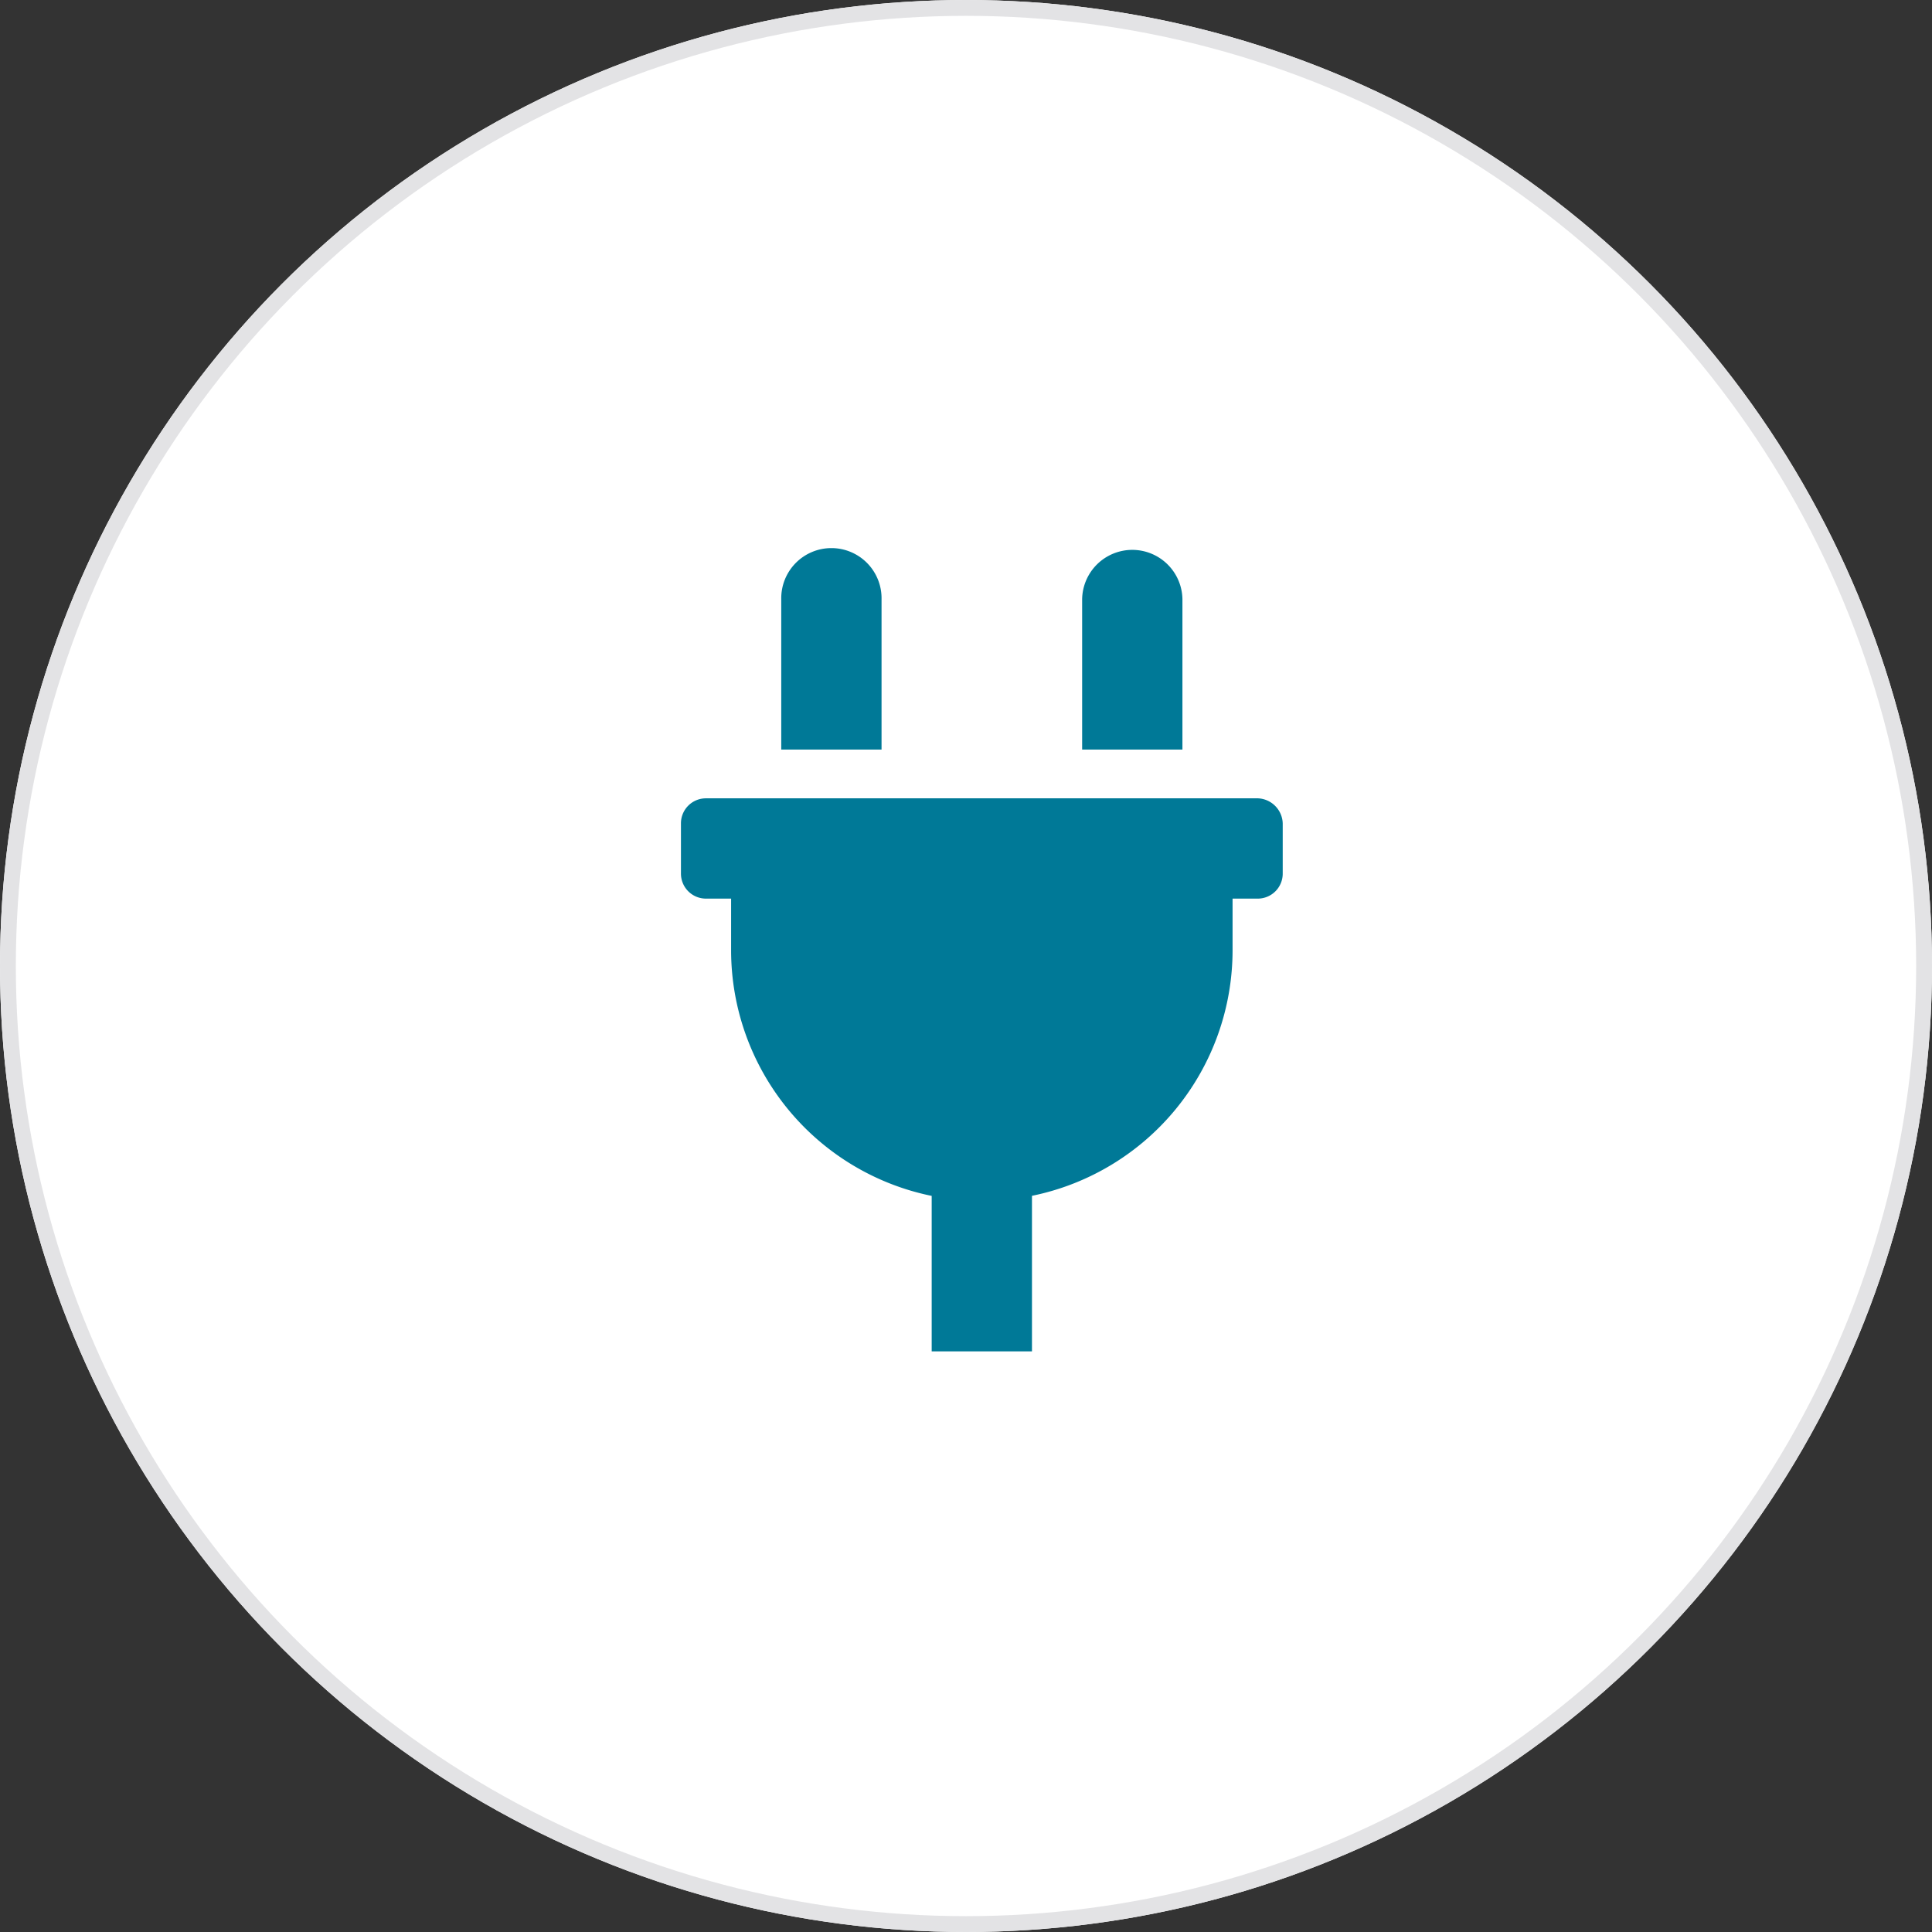
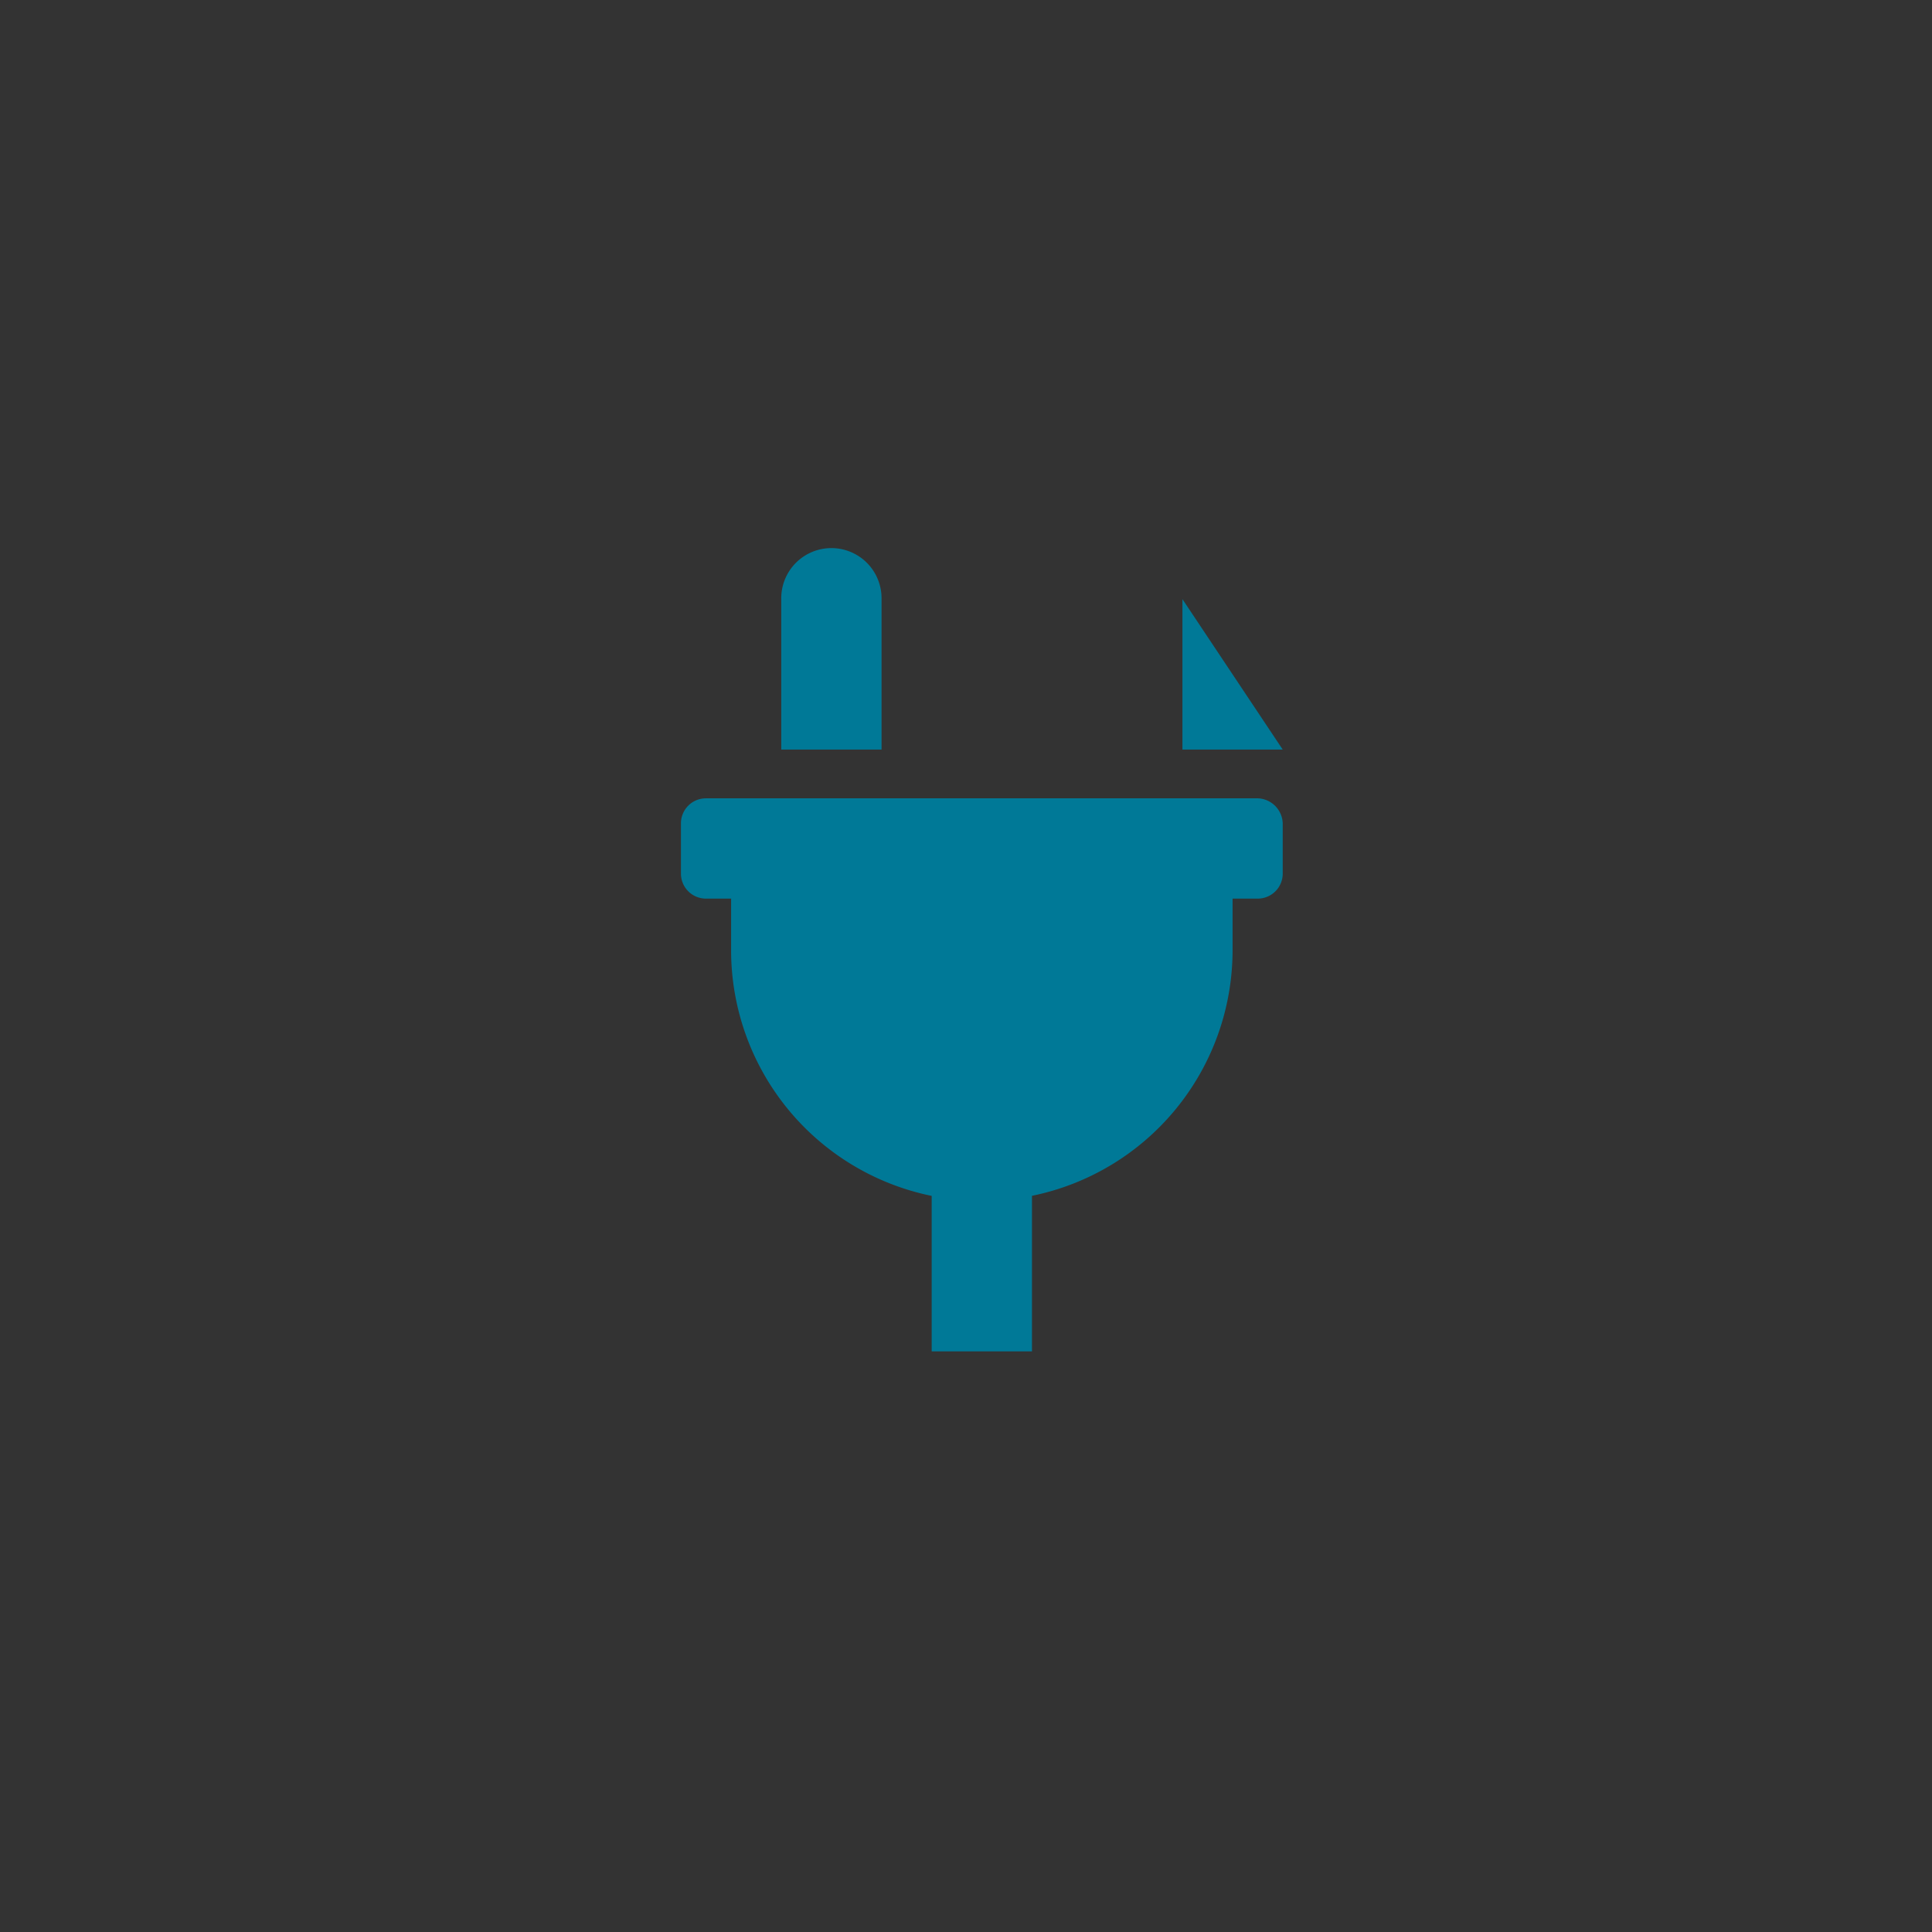
<svg xmlns="http://www.w3.org/2000/svg" width="122" height="122" viewBox="0 0 122 122">
  <rect x="0" y="0" width="122" height="122" fill="#333333" stroke="none" />
  <g id="icon" transform="translate(-651 -939)">
    <g id="グループ_487" data-name="グループ 487">
      <g id="グループ_527" data-name="グループ 527">
        <g id="楕円形_46869" data-name="楕円形 46869" transform="translate(651 939)" fill="#fff" stroke="#e3e3e5" stroke-width="1">
-           <circle cx="61" cy="61" r="61" stroke="none" />
-           <circle cx="61" cy="61" r="60.5" fill="none" />
-         </g>
-         <path id="plug-solid" d="M31.667 3.167a3.167 3.167 0 00-6.333 0v9.5h6.333zm4.75 12.578H1.583A1.578 1.578 0 000 17.328v3.167a1.578 1.578 0 001.583 1.583h1.584v3.256A15.838 15.838 0 0015.833 40.85v9.817h6.333v-9.822a15.829 15.829 0 0012.667-15.512v-3.255h1.583A1.578 1.578 0 0038 20.494v-3.166a1.635 1.635 0 00-1.583-1.584zM12.667 3.167a3.167 3.167 0 10-6.333 0v9.5h6.333z" transform="translate(694 973.667)" fill="#007997" />
+           </g>
+         <path id="plug-solid" d="M31.667 3.167v9.5h6.333zm4.75 12.578H1.583A1.578 1.578 0 000 17.328v3.167a1.578 1.578 0 001.583 1.583h1.584v3.256A15.838 15.838 0 0015.833 40.85v9.817h6.333v-9.822a15.829 15.829 0 0012.667-15.512v-3.255h1.583A1.578 1.578 0 0038 20.494v-3.166a1.635 1.635 0 00-1.583-1.584zM12.667 3.167a3.167 3.167 0 10-6.333 0v9.5h6.333z" transform="translate(694 973.667)" fill="#007997" />
      </g>
    </g>
  </g>
</svg>